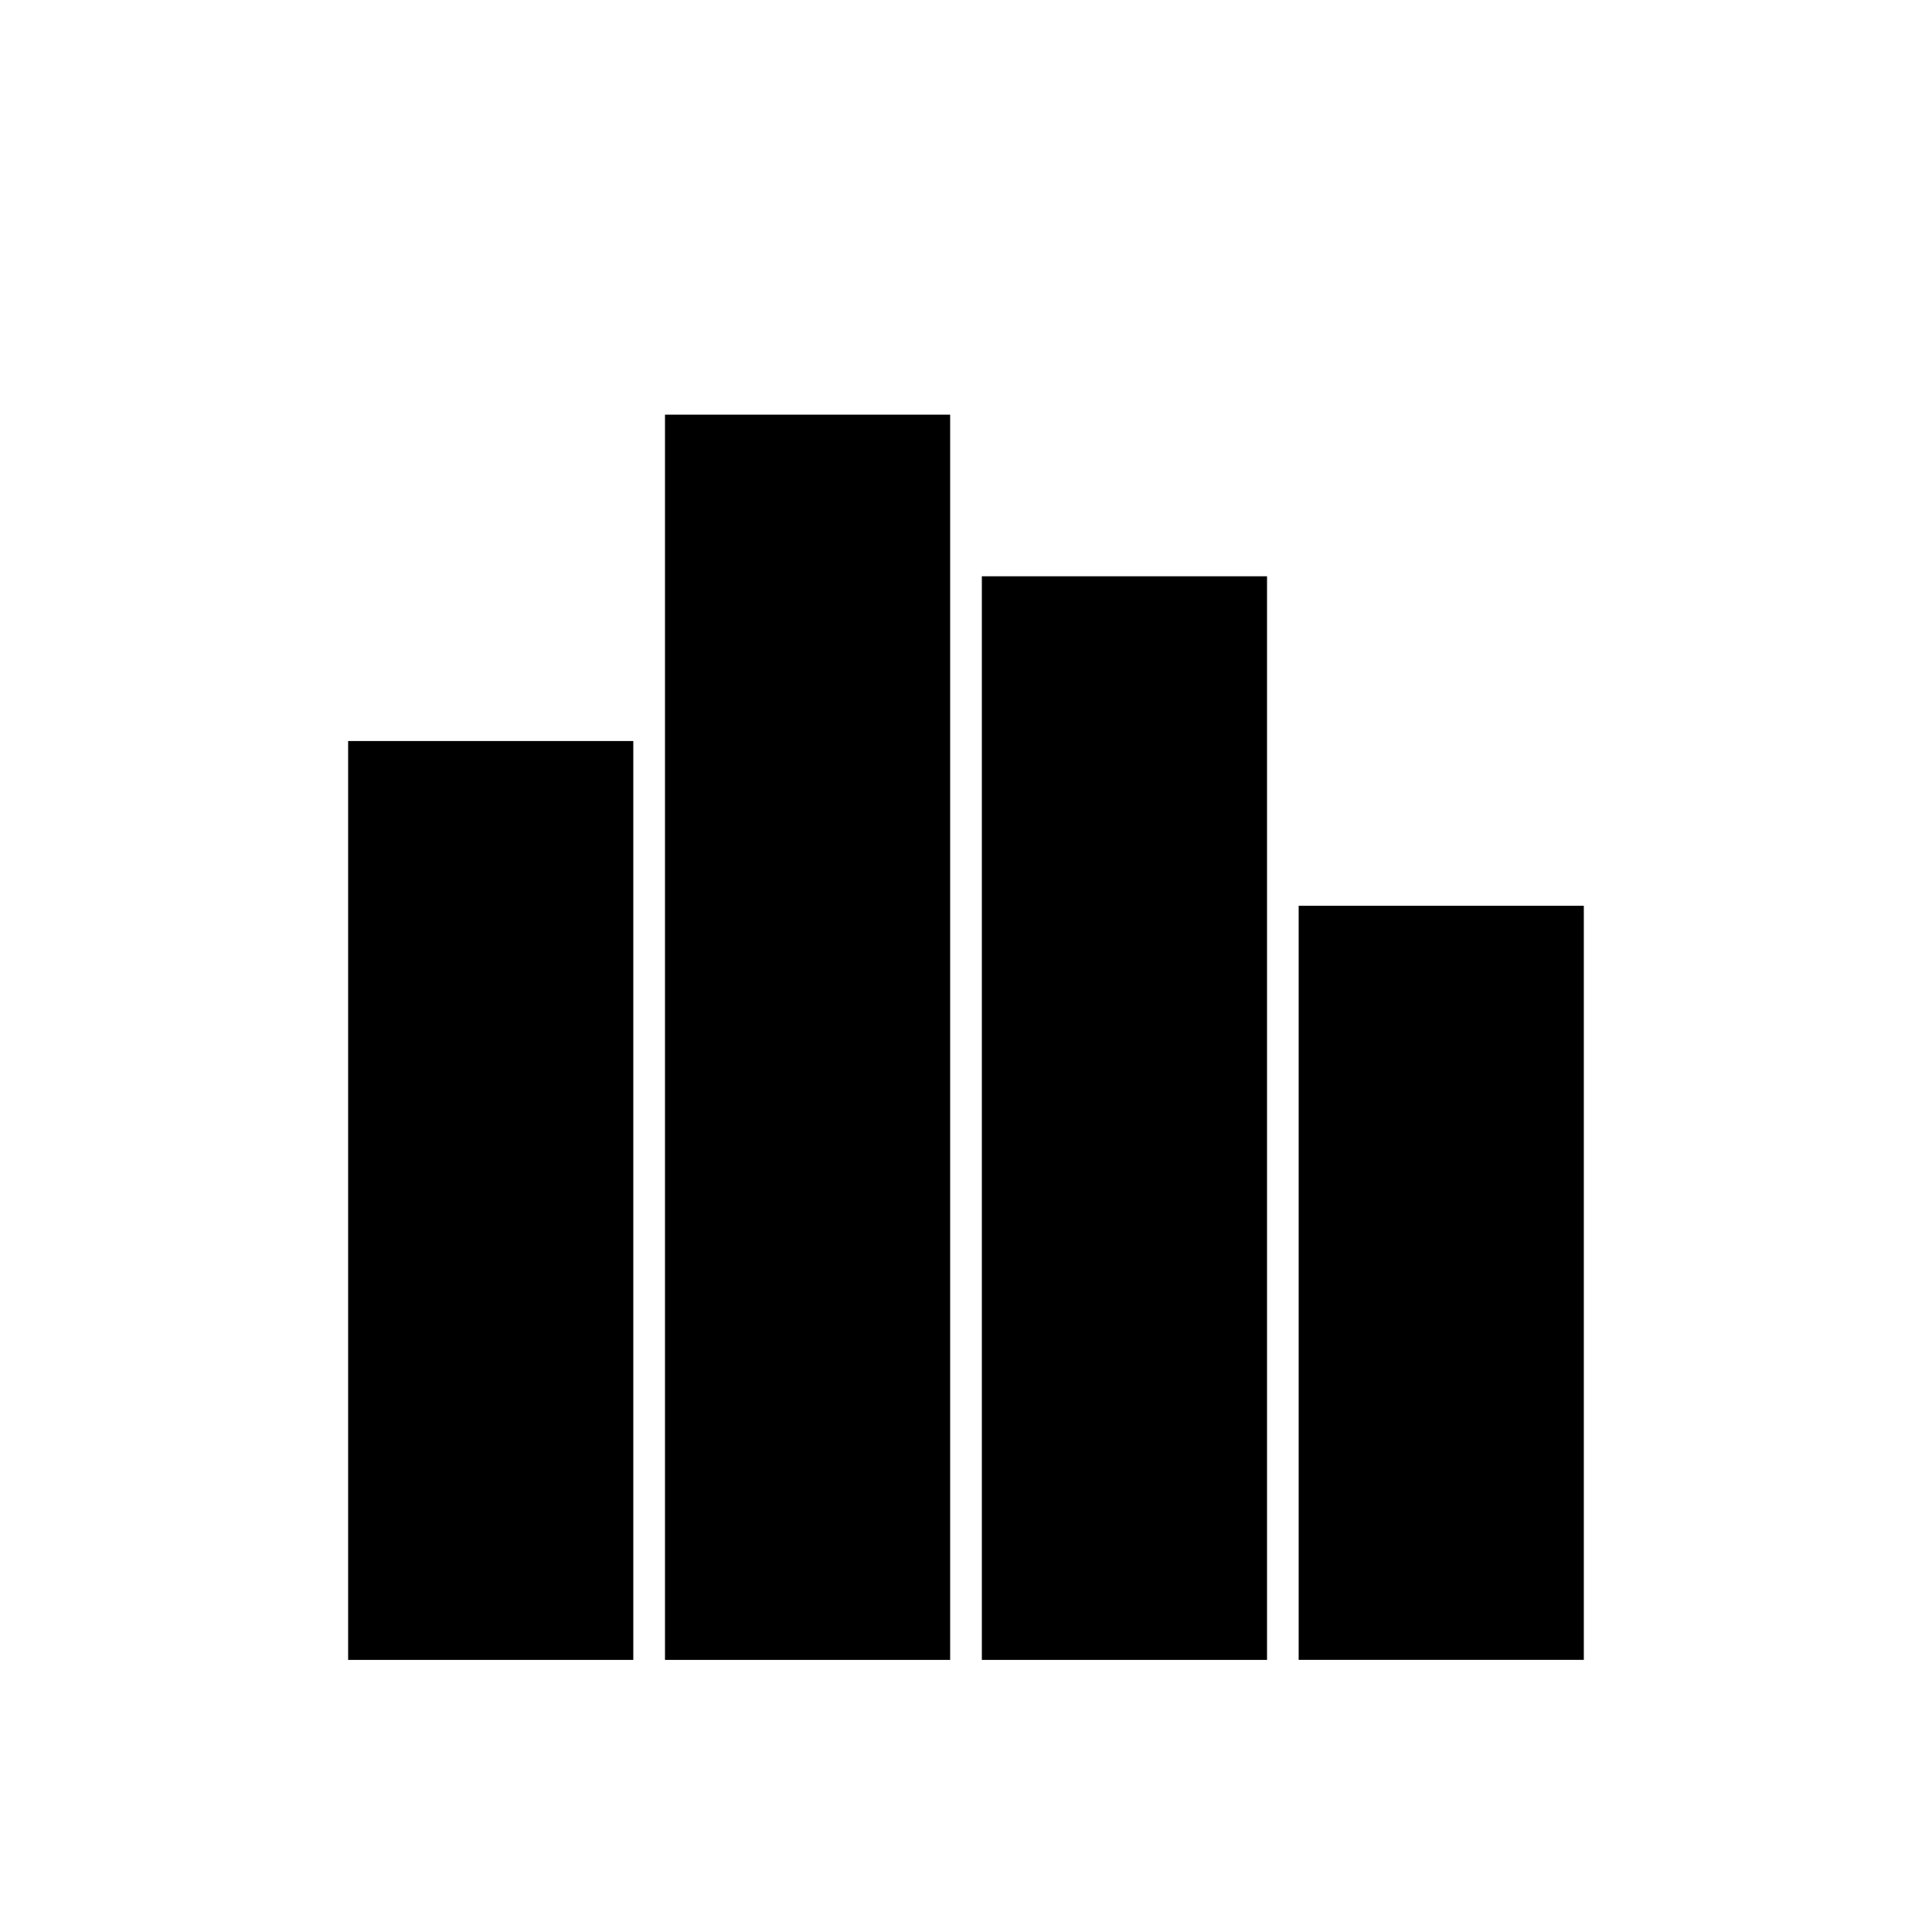
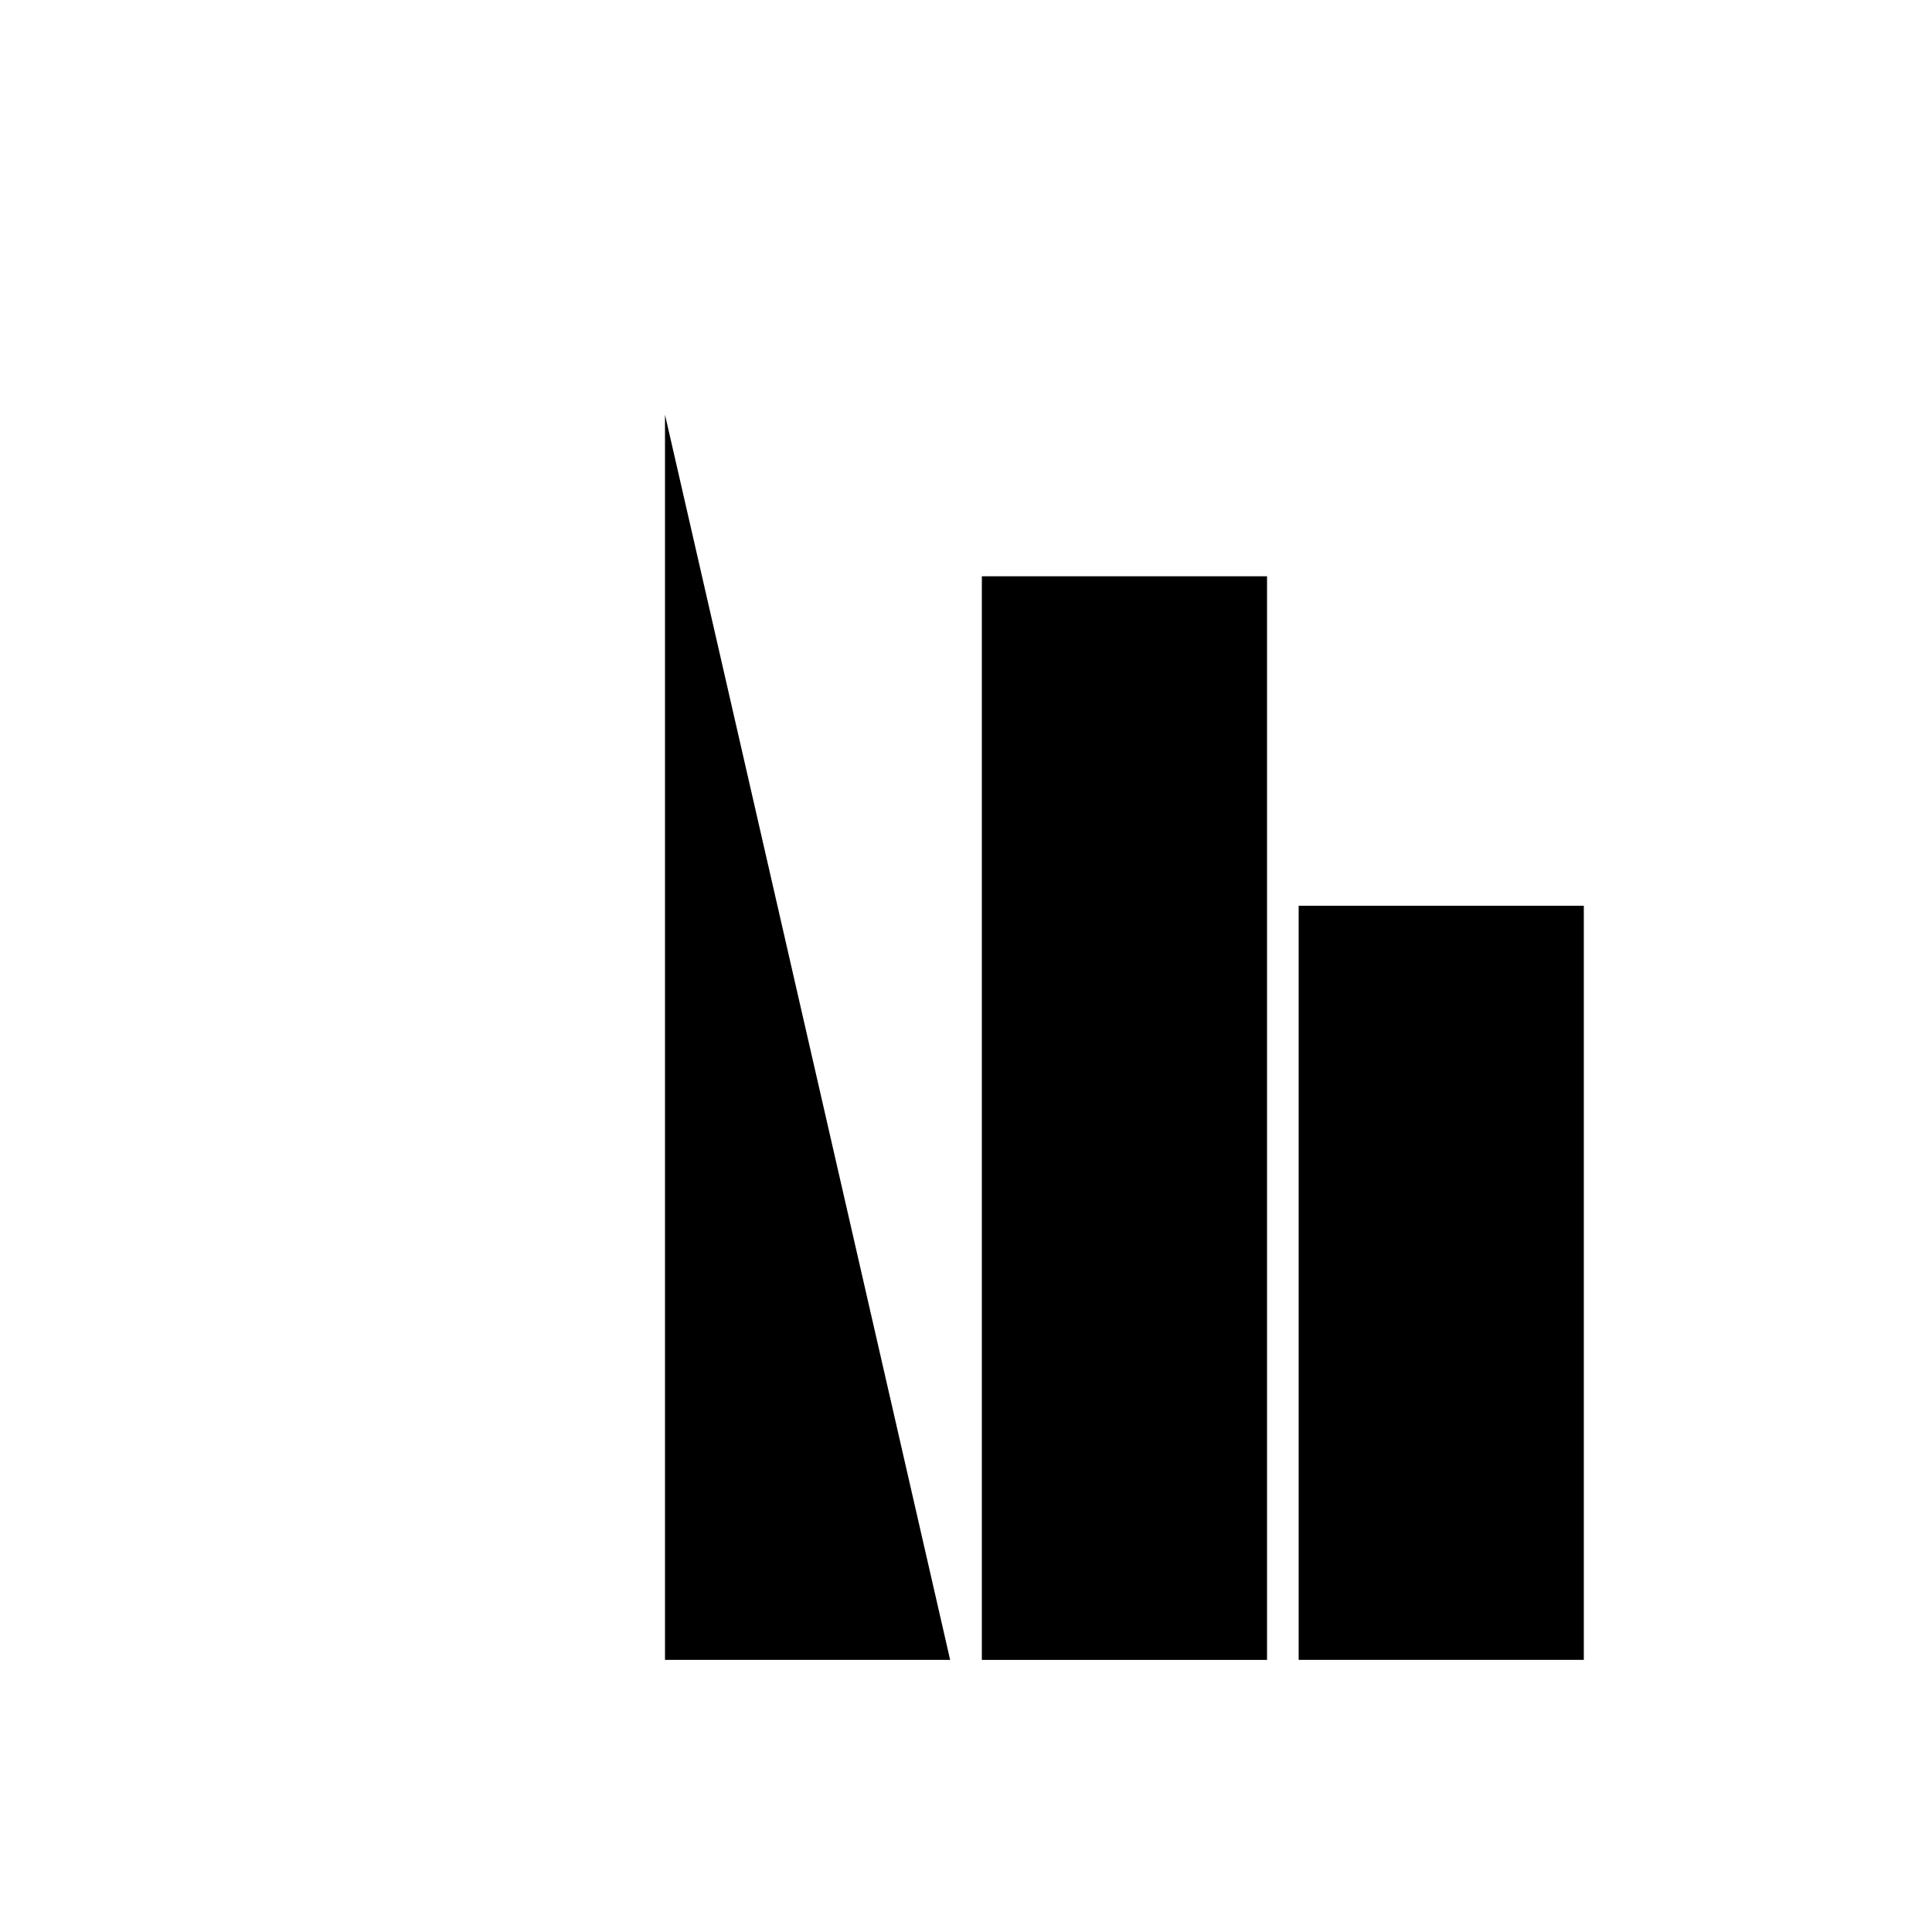
<svg xmlns="http://www.w3.org/2000/svg" fill="#000000" width="800px" height="800px" version="1.1" viewBox="144 144 512 512">
  <g>
-     <path d="m236.26 340.38h75.57v243.51h-75.57z" />
-     <path d="m320.23 253.89v330h75.57v-330z" />
+     <path d="m320.23 253.89v330h75.57z" />
    <path d="m404.2 296.72v287.17h75.574v-287.17z" />
    <path d="m488.16 384.04h75.57v199.84h-75.57z" />
  </g>
</svg>